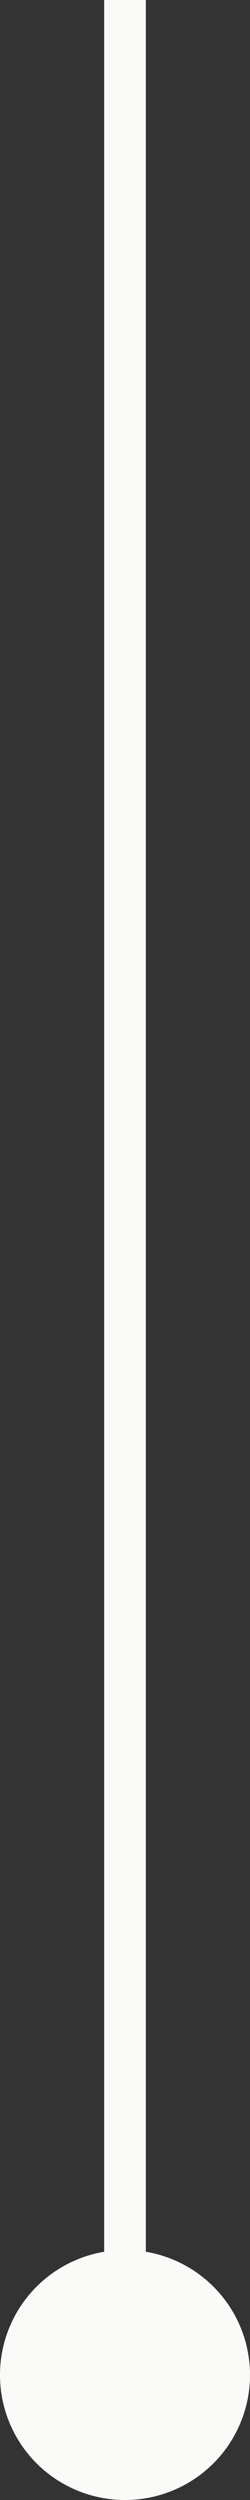
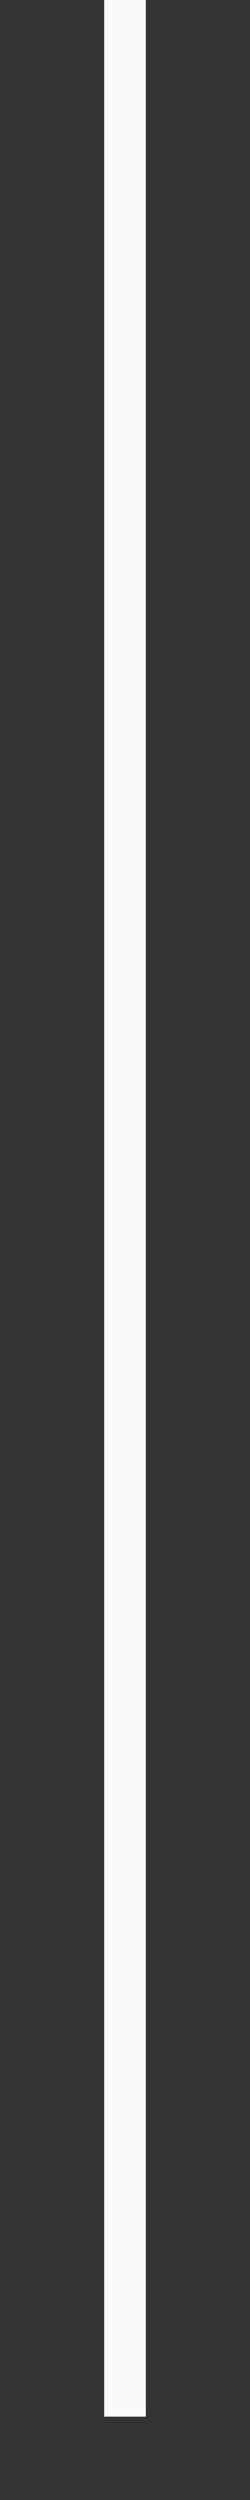
<svg xmlns="http://www.w3.org/2000/svg" id="a" viewBox="0 0 48 480">
  <rect x="0" y="0" width="48" height="480" fill="#333333" stroke="none" />
  <defs>
    <style>.b{fill:#fafbf8;}</style>
  </defs>
-   <circle class="b" cx="24" cy="456" r="24" />
  <rect class="b" x="20" width="8" height="464" />
</svg>